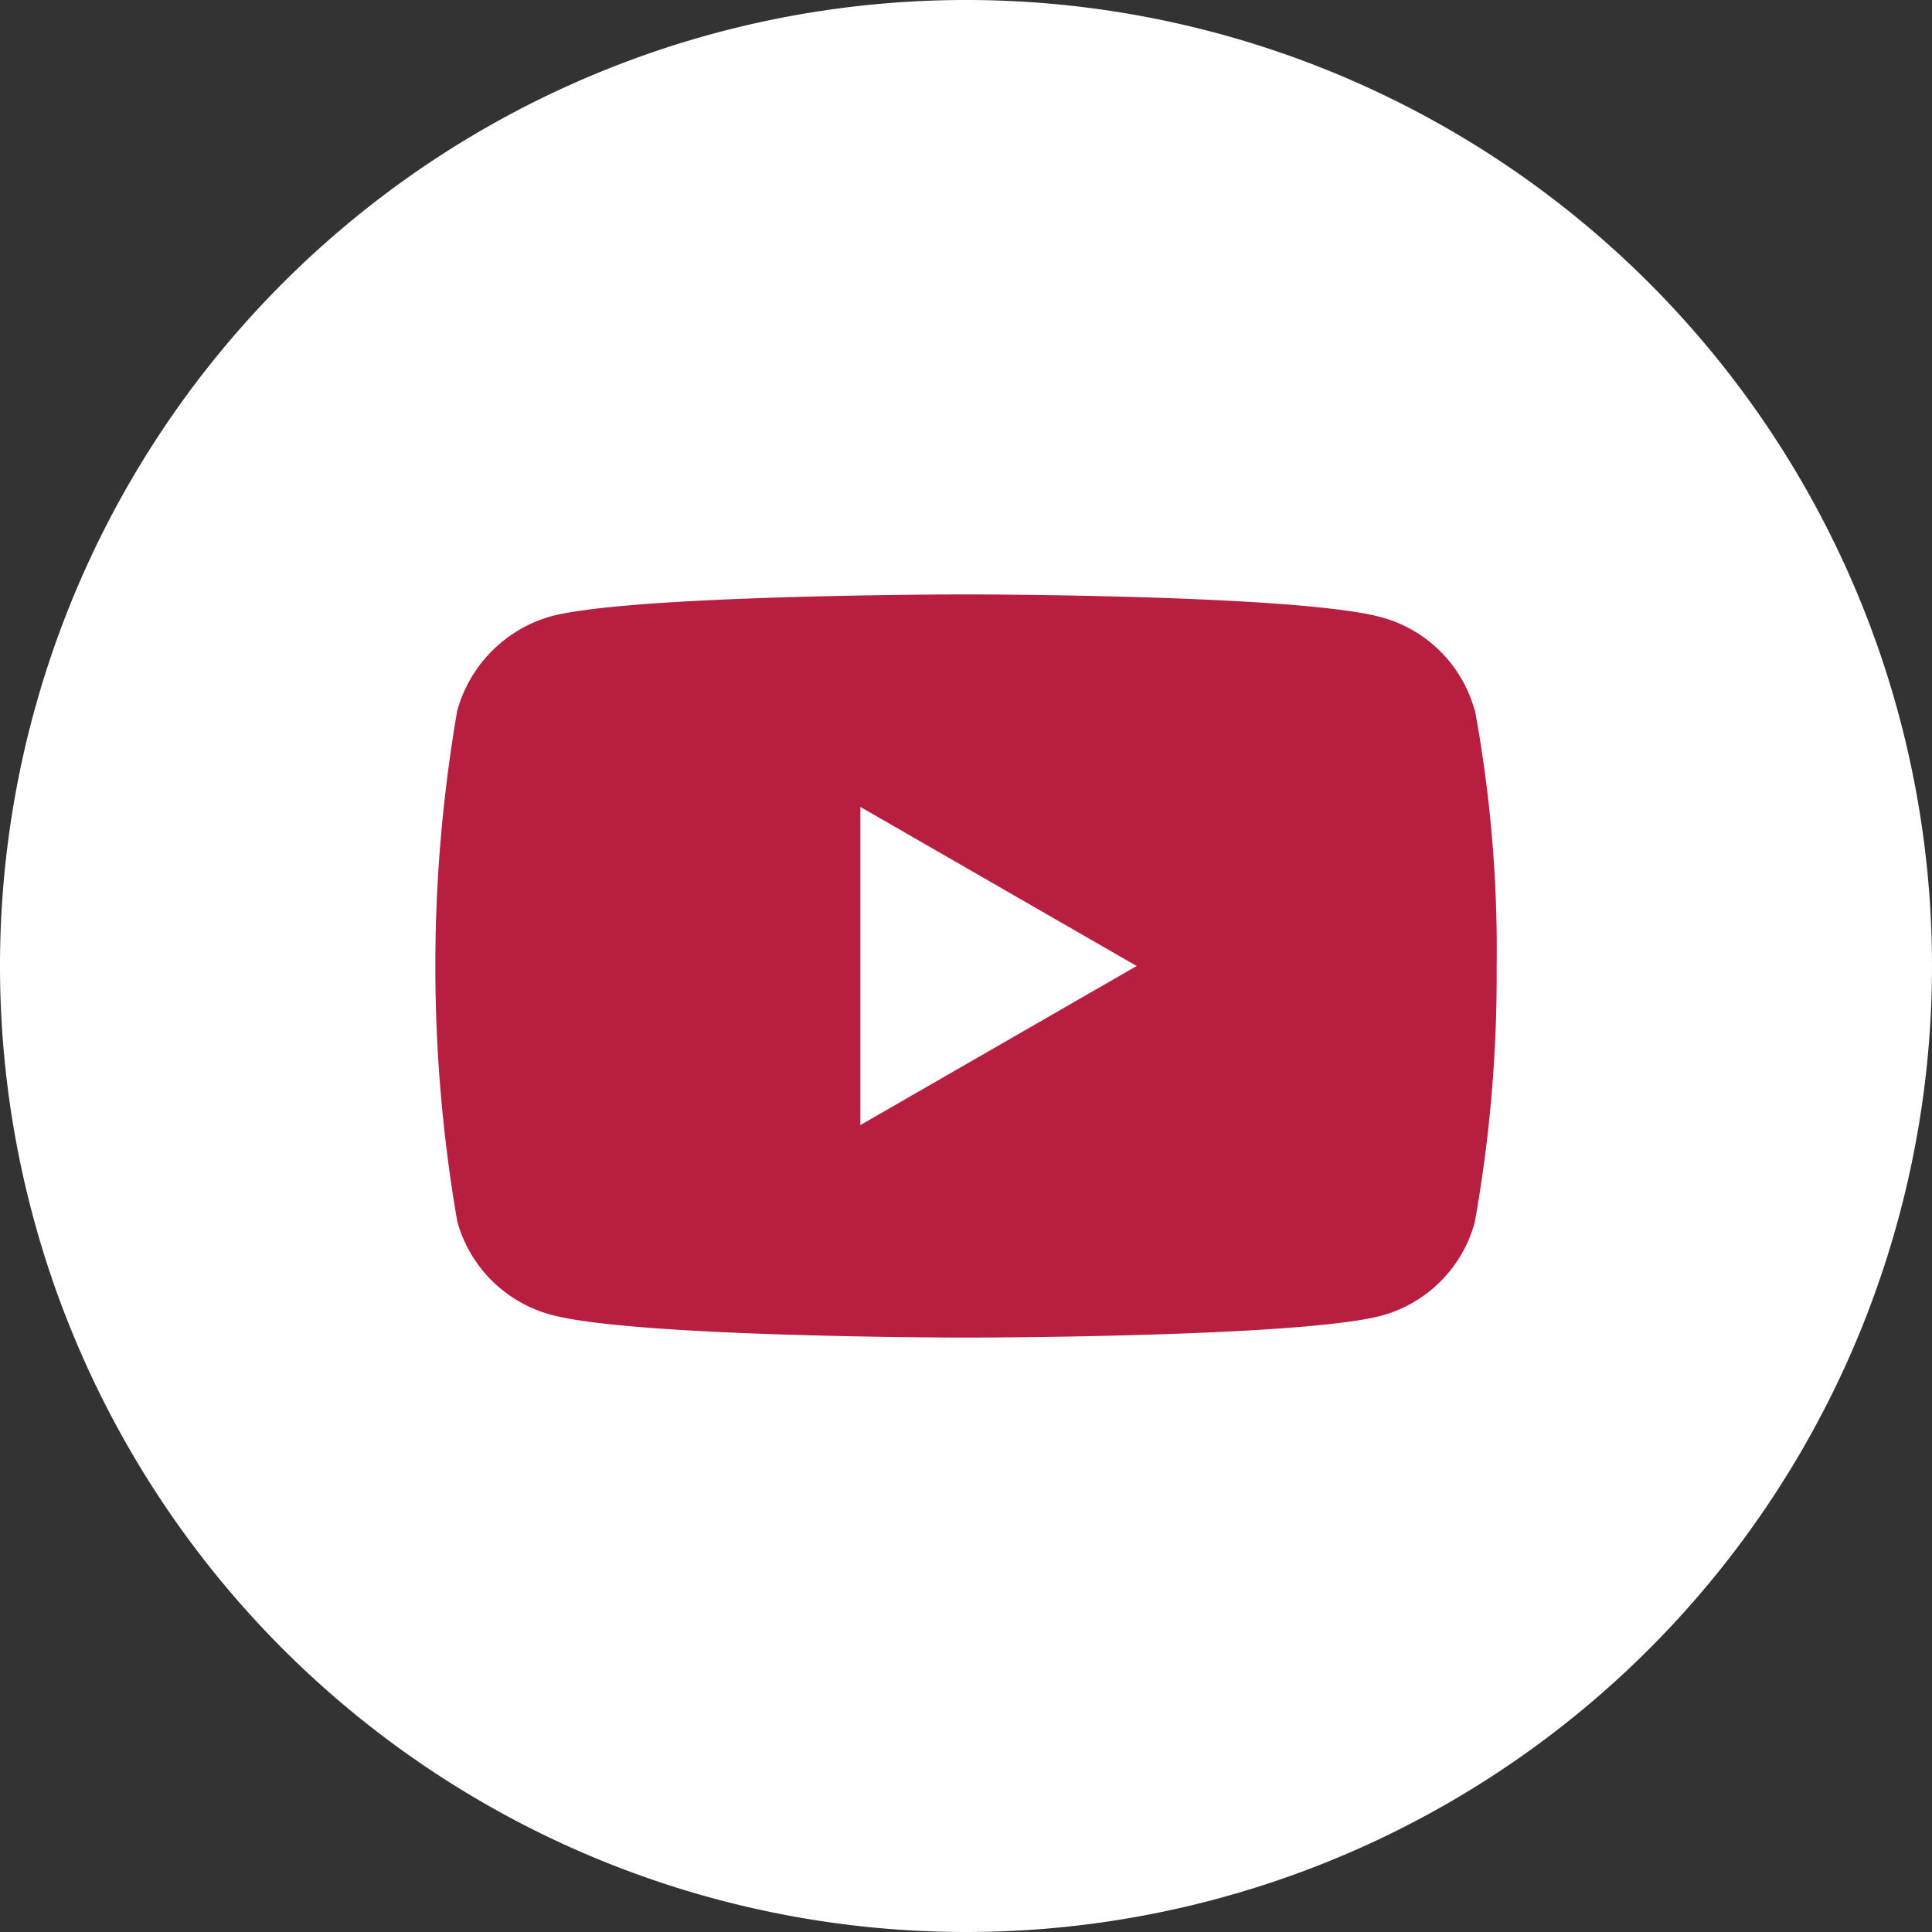
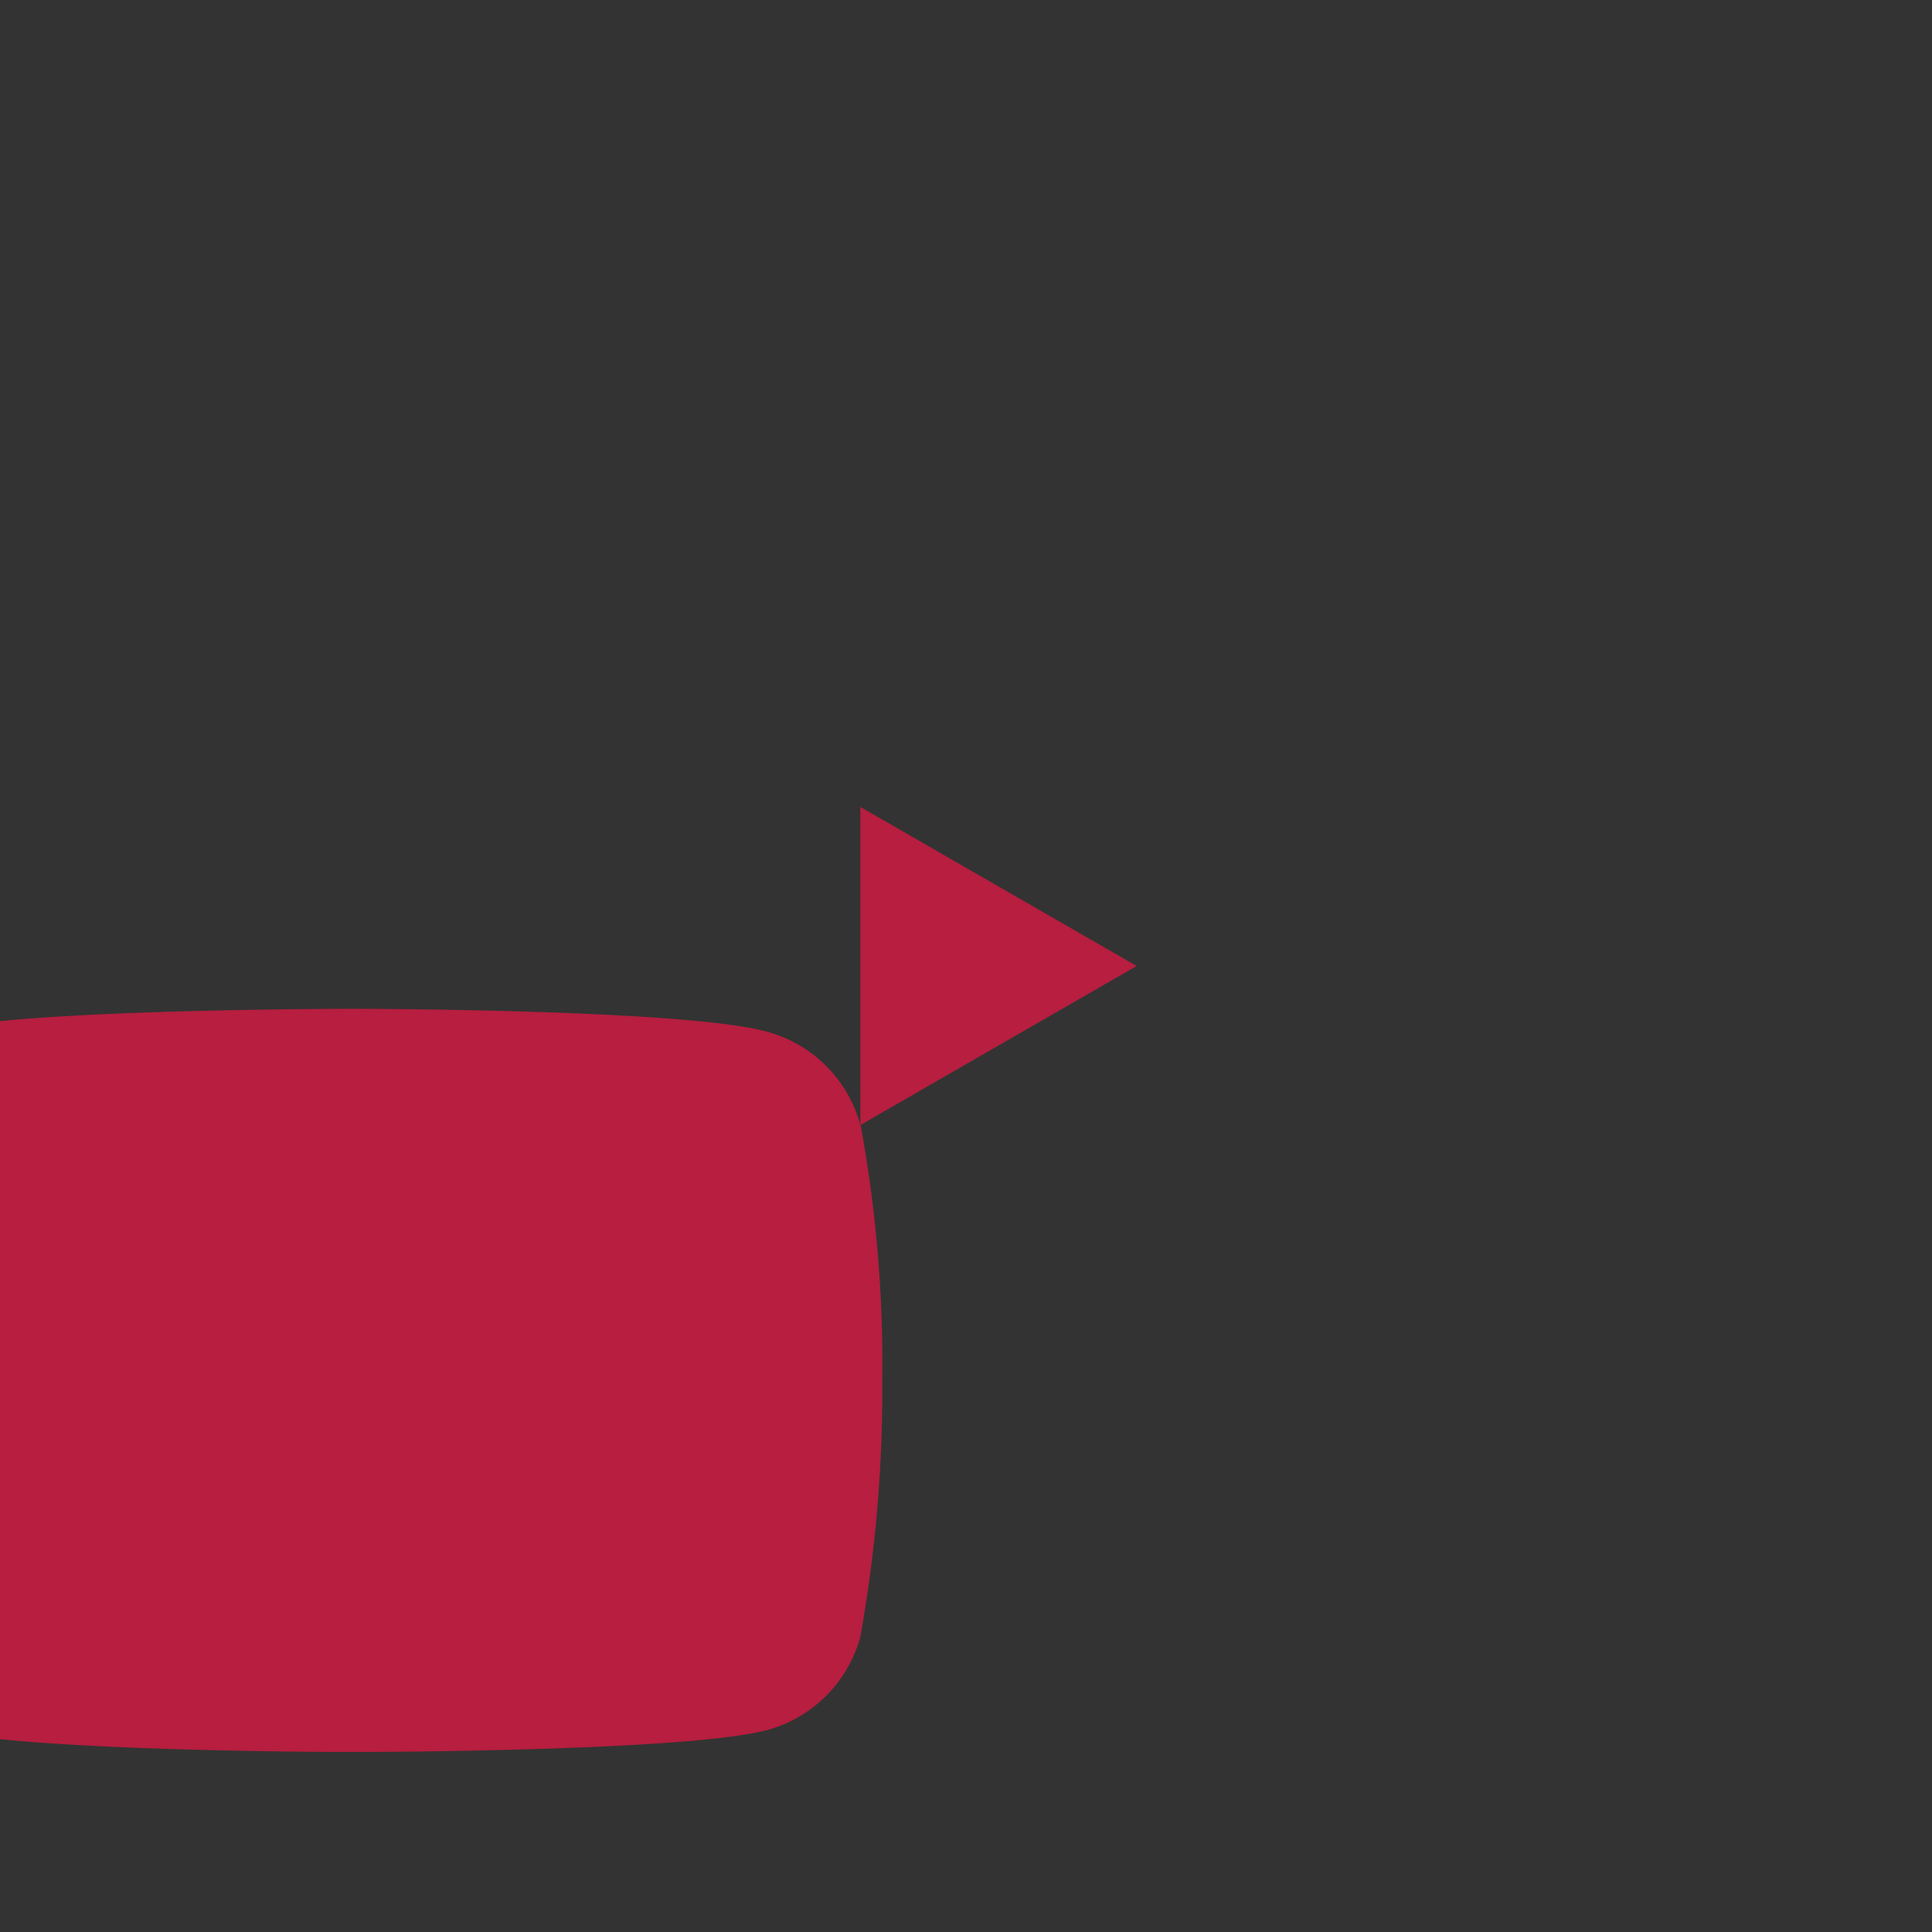
<svg xmlns="http://www.w3.org/2000/svg" viewBox="0 0 60 60">
  <rect x="0" y="0" width="60" height="60" fill="#333333" stroke="none" />
  <defs>
    <style>.a{fill:#fff;}.b{fill:#b71e3f;}</style>
  </defs>
-   <path class="a" d="M139.13,171.73a30,30,0,1,0-30-30,30,30,0,0,0,30,30" transform="translate(-109.13 -111.73)" />
-   <path class="b" d="M135.85,146.67v-9.88l8.58,4.94Zm19.08-12.87a4.12,4.12,0,0,0-2.9-2.9c-2.58-.71-12.9-.71-12.9-.71s-10.31,0-12.89.68a4.21,4.21,0,0,0-2.91,2.93,46.58,46.58,0,0,0,0,15.86,4.14,4.14,0,0,0,2.91,2.9c2.6.71,12.89.71,12.89.71s10.32,0,12.9-.68a4.12,4.12,0,0,0,2.9-2.9,43.46,43.46,0,0,0,.68-7.93,41.05,41.05,0,0,0-.68-8" transform="translate(-109.13 -111.73)" />
+   <path class="b" d="M135.85,146.67v-9.88l8.58,4.94Za4.12,4.12,0,0,0-2.9-2.9c-2.58-.71-12.9-.71-12.9-.71s-10.31,0-12.89.68a4.21,4.21,0,0,0-2.91,2.93,46.58,46.58,0,0,0,0,15.86,4.14,4.14,0,0,0,2.91,2.9c2.6.71,12.89.71,12.89.71s10.32,0,12.9-.68a4.12,4.12,0,0,0,2.9-2.9,43.46,43.46,0,0,0,.68-7.93,41.05,41.05,0,0,0-.68-8" transform="translate(-109.13 -111.73)" />
</svg>